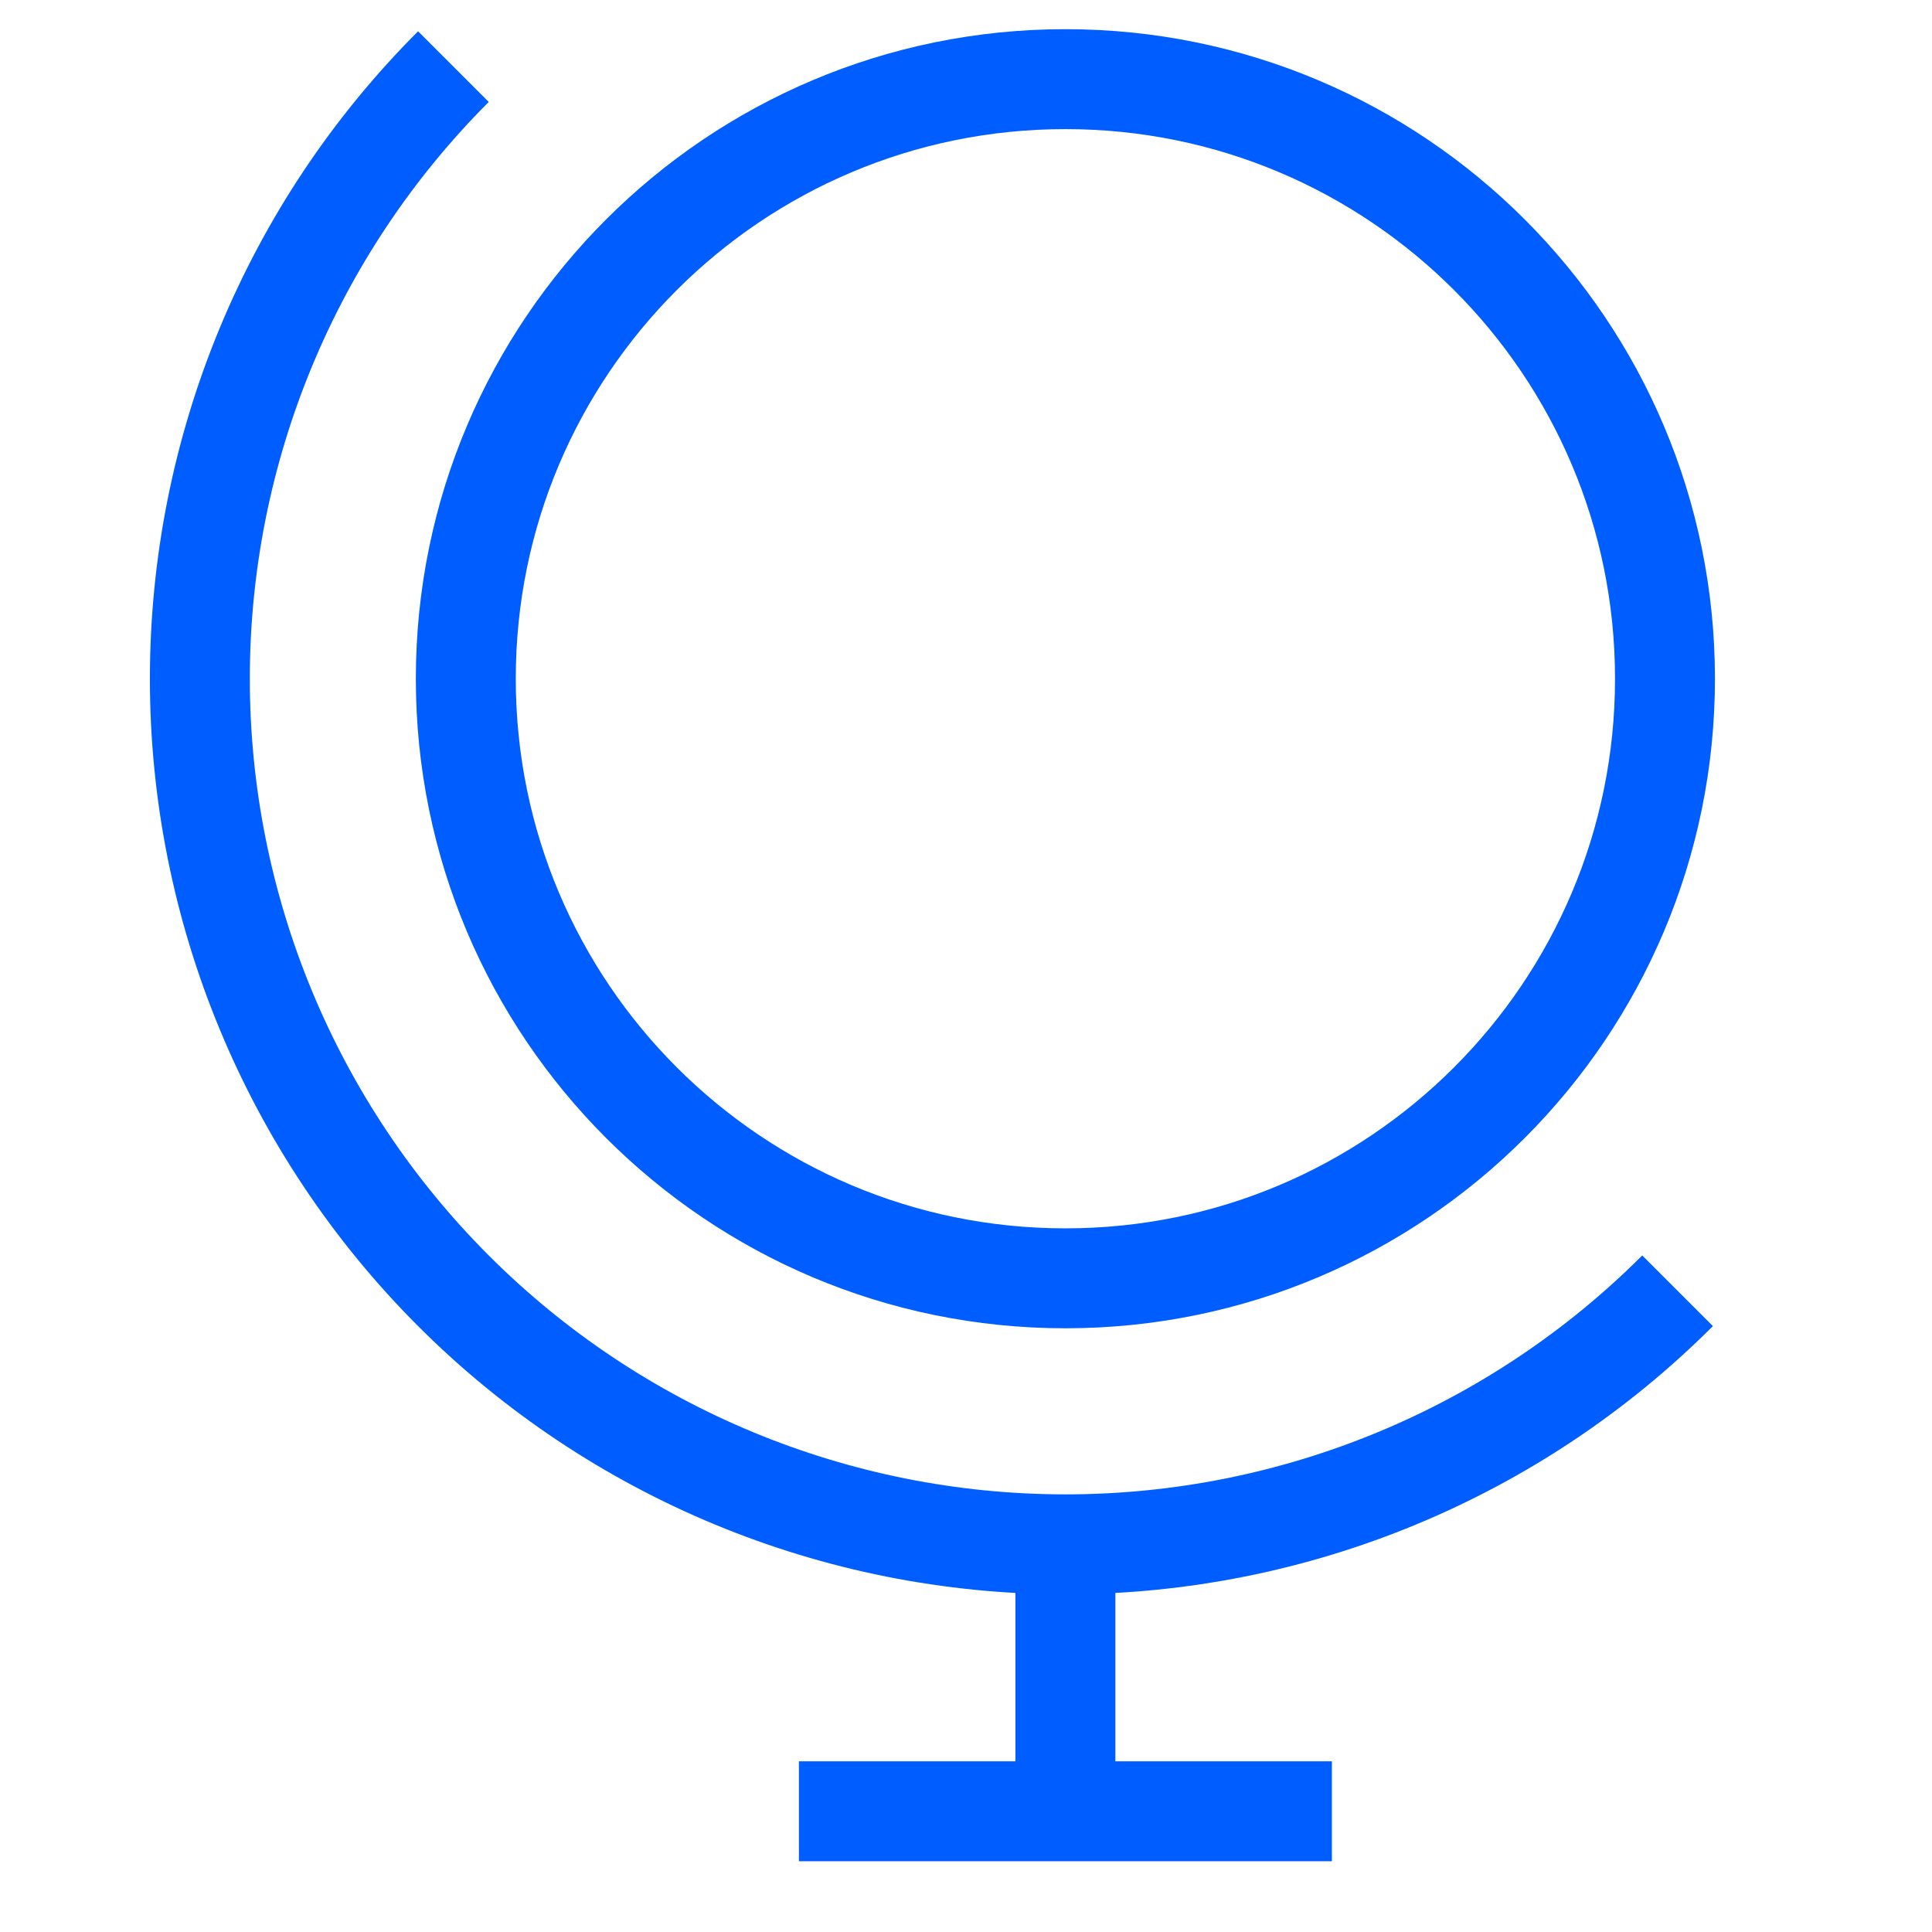
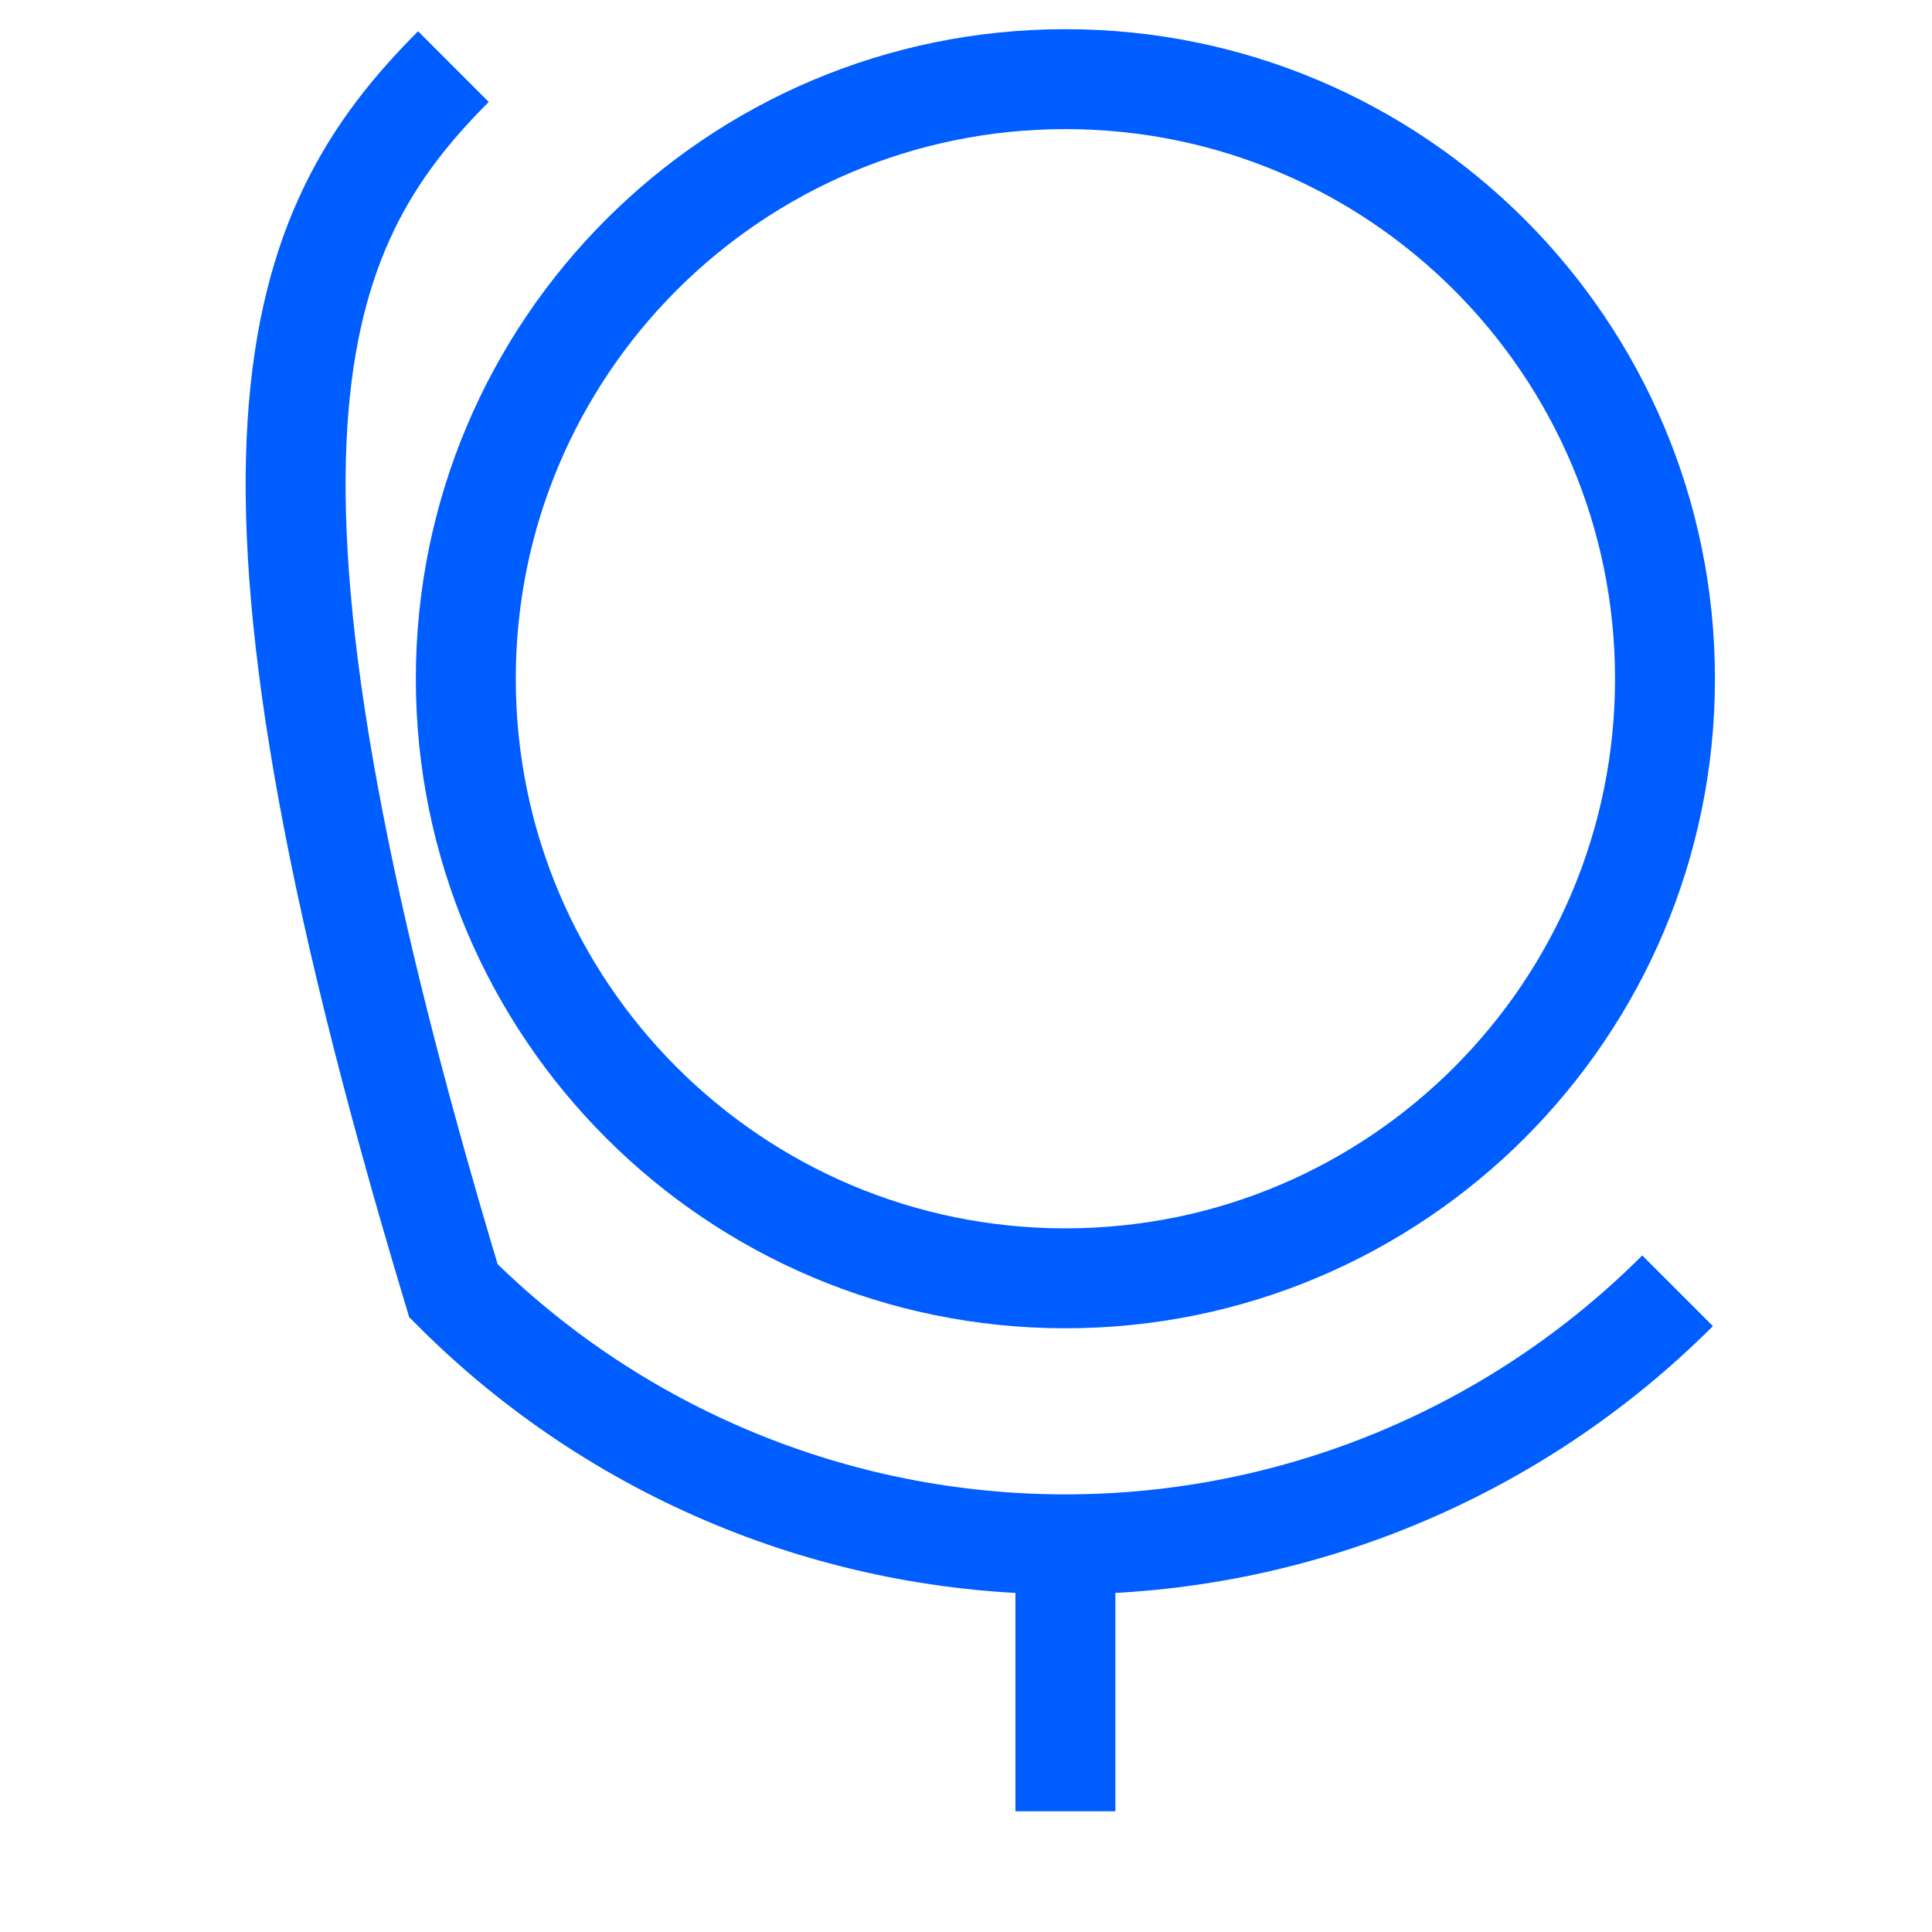
<svg xmlns="http://www.w3.org/2000/svg" width="29" height="29" viewBox="0 0 29 29" fill="none">
  <path d="M15.992 19.188C20.963 19.188 24.992 15.158 24.992 10.188C24.992 5.217 20.963 1.188 15.992 1.188C11.022 1.188 6.992 5.217 6.992 10.188C6.992 15.158 11.022 19.188 15.992 19.188Z" stroke="#005DFF" stroke-width="1.5" />
-   <path d="M25.181 19.375C22.744 21.812 19.439 23.181 15.993 23.181C12.547 23.181 9.242 21.812 6.806 19.375C4.369 16.938 3 13.633 3 10.188C3 6.742 4.369 3.437 6.806 1" stroke="#005DFF" stroke-width="1.5" />
-   <path d="M11.992 27.188H19.992" stroke="#005DFF" stroke-width="1.5" />
+   <path d="M25.181 19.375C22.744 21.812 19.439 23.181 15.993 23.181C12.547 23.181 9.242 21.812 6.806 19.375C3 6.742 4.369 3.437 6.806 1" stroke="#005DFF" stroke-width="1.5" />
  <path d="M15.992 23.188V27.188" stroke="#005DFF" stroke-width="1.5" />
</svg>